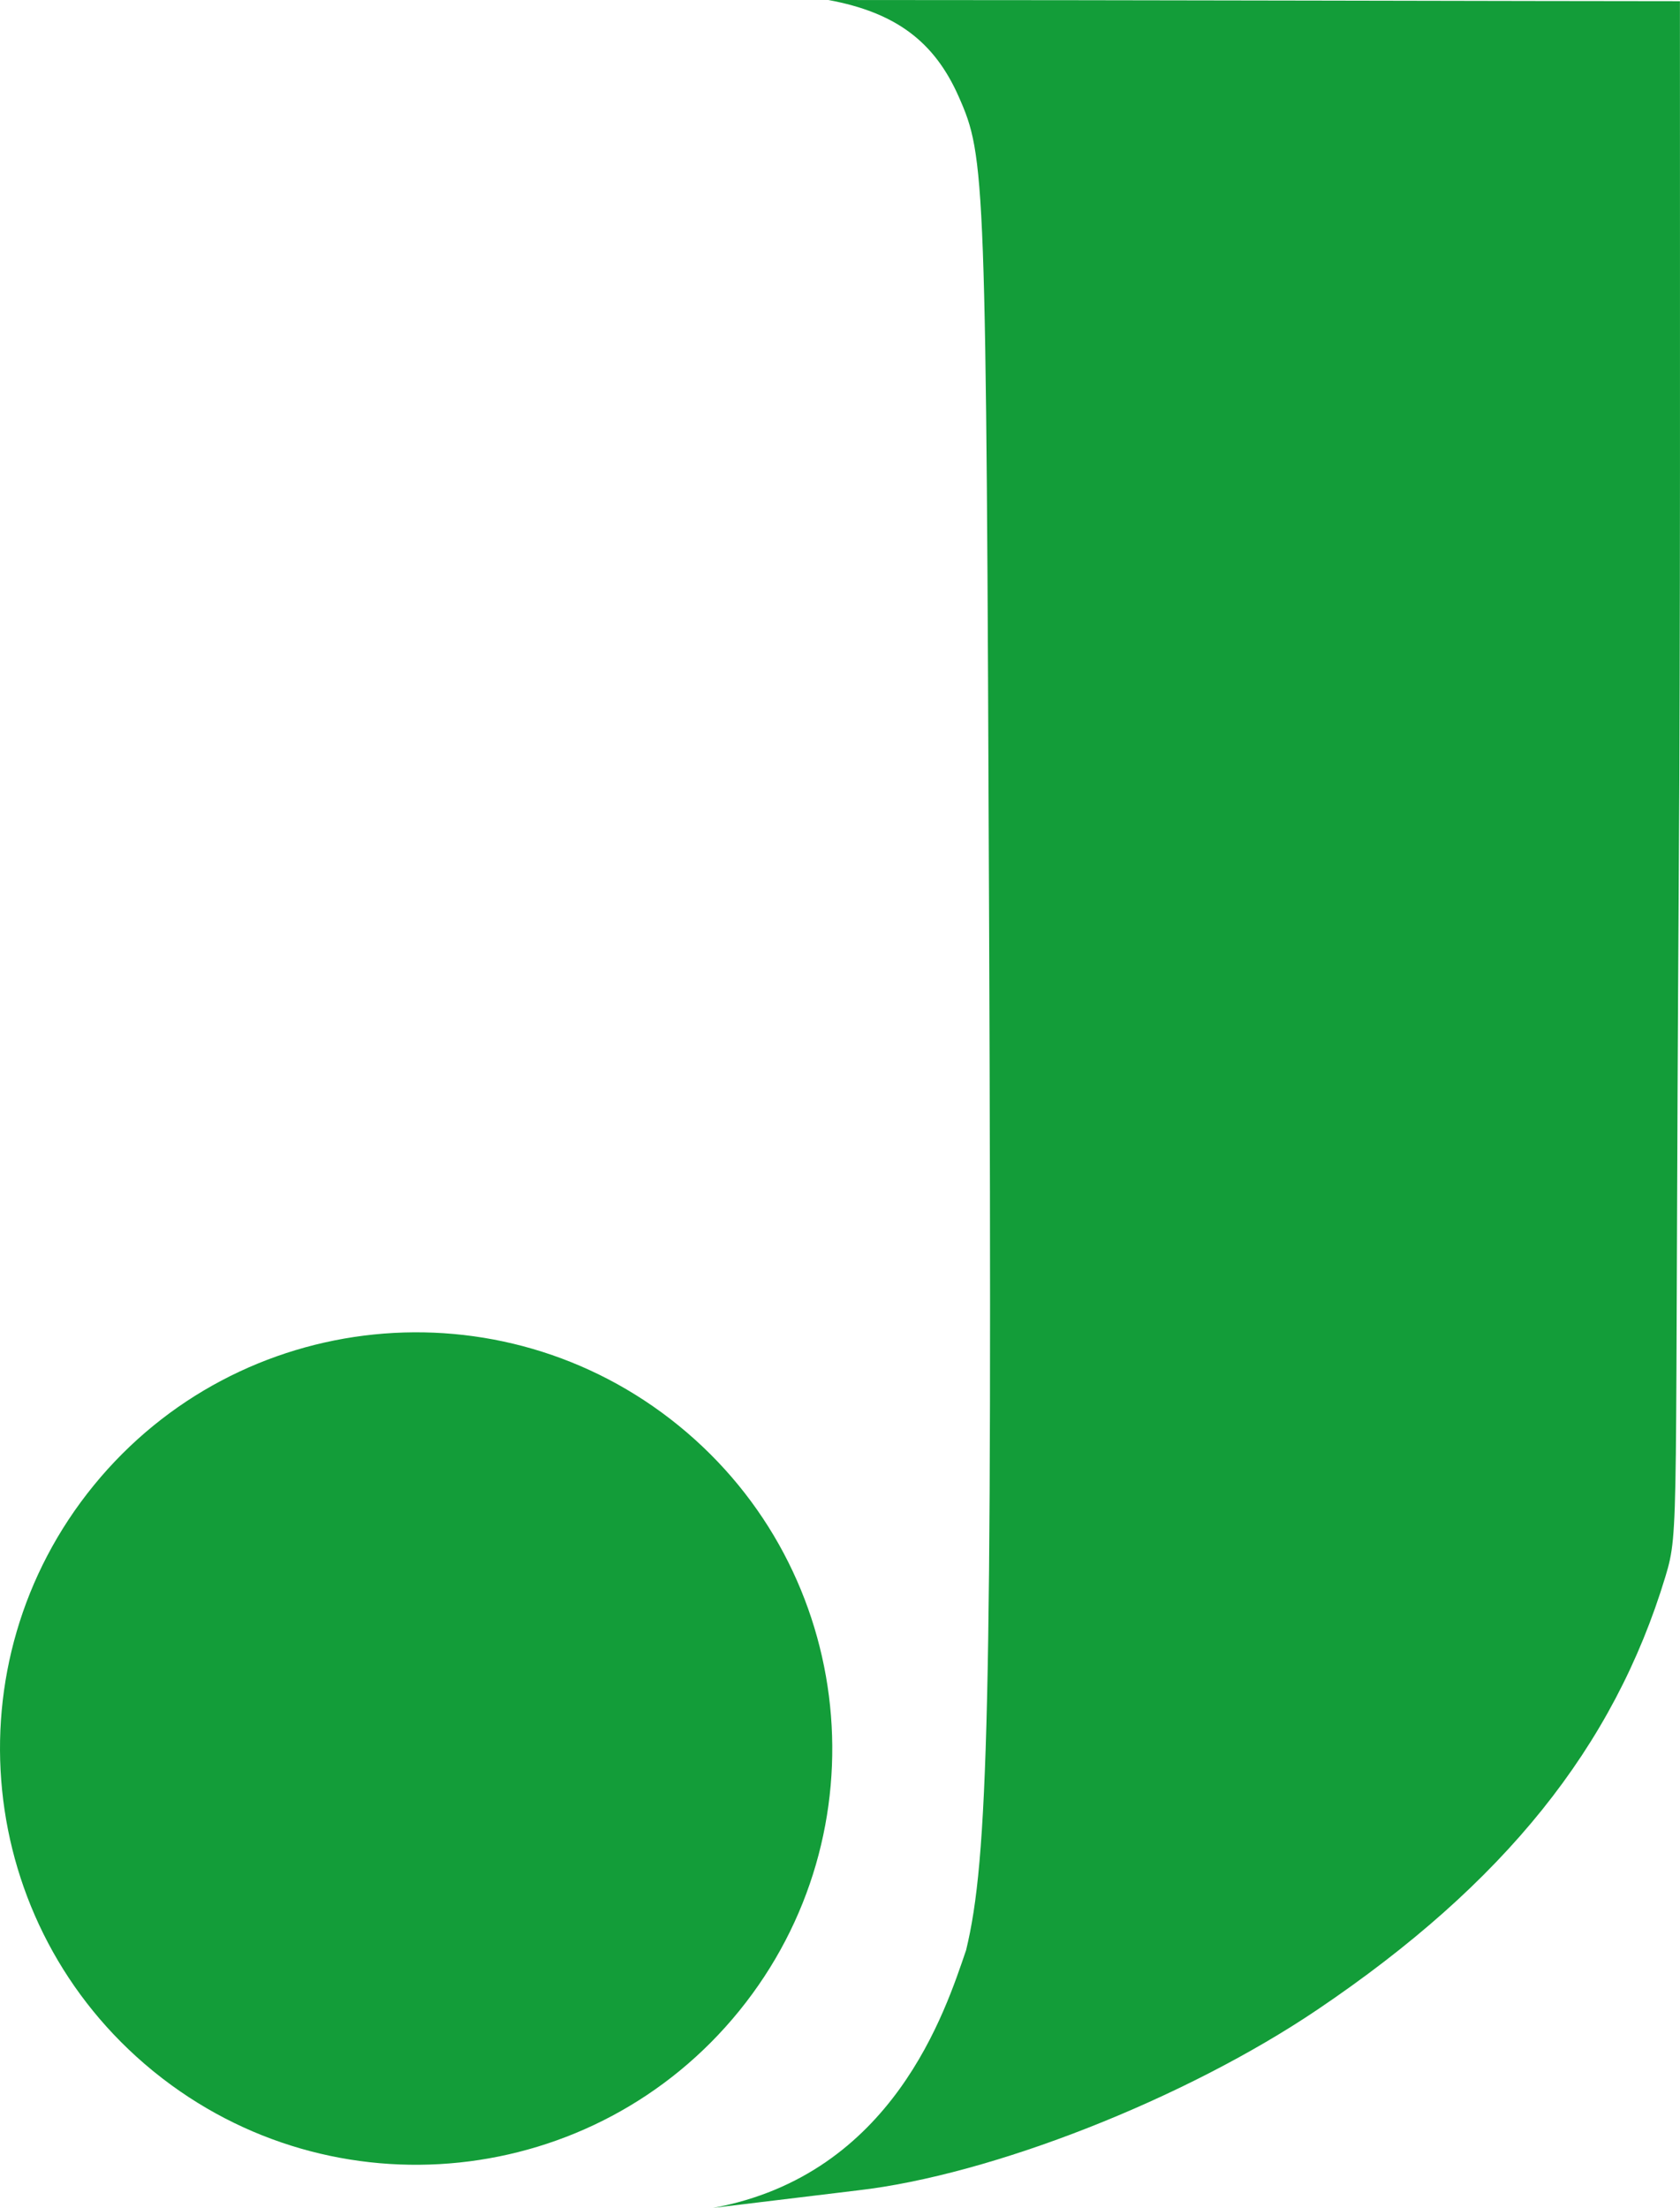
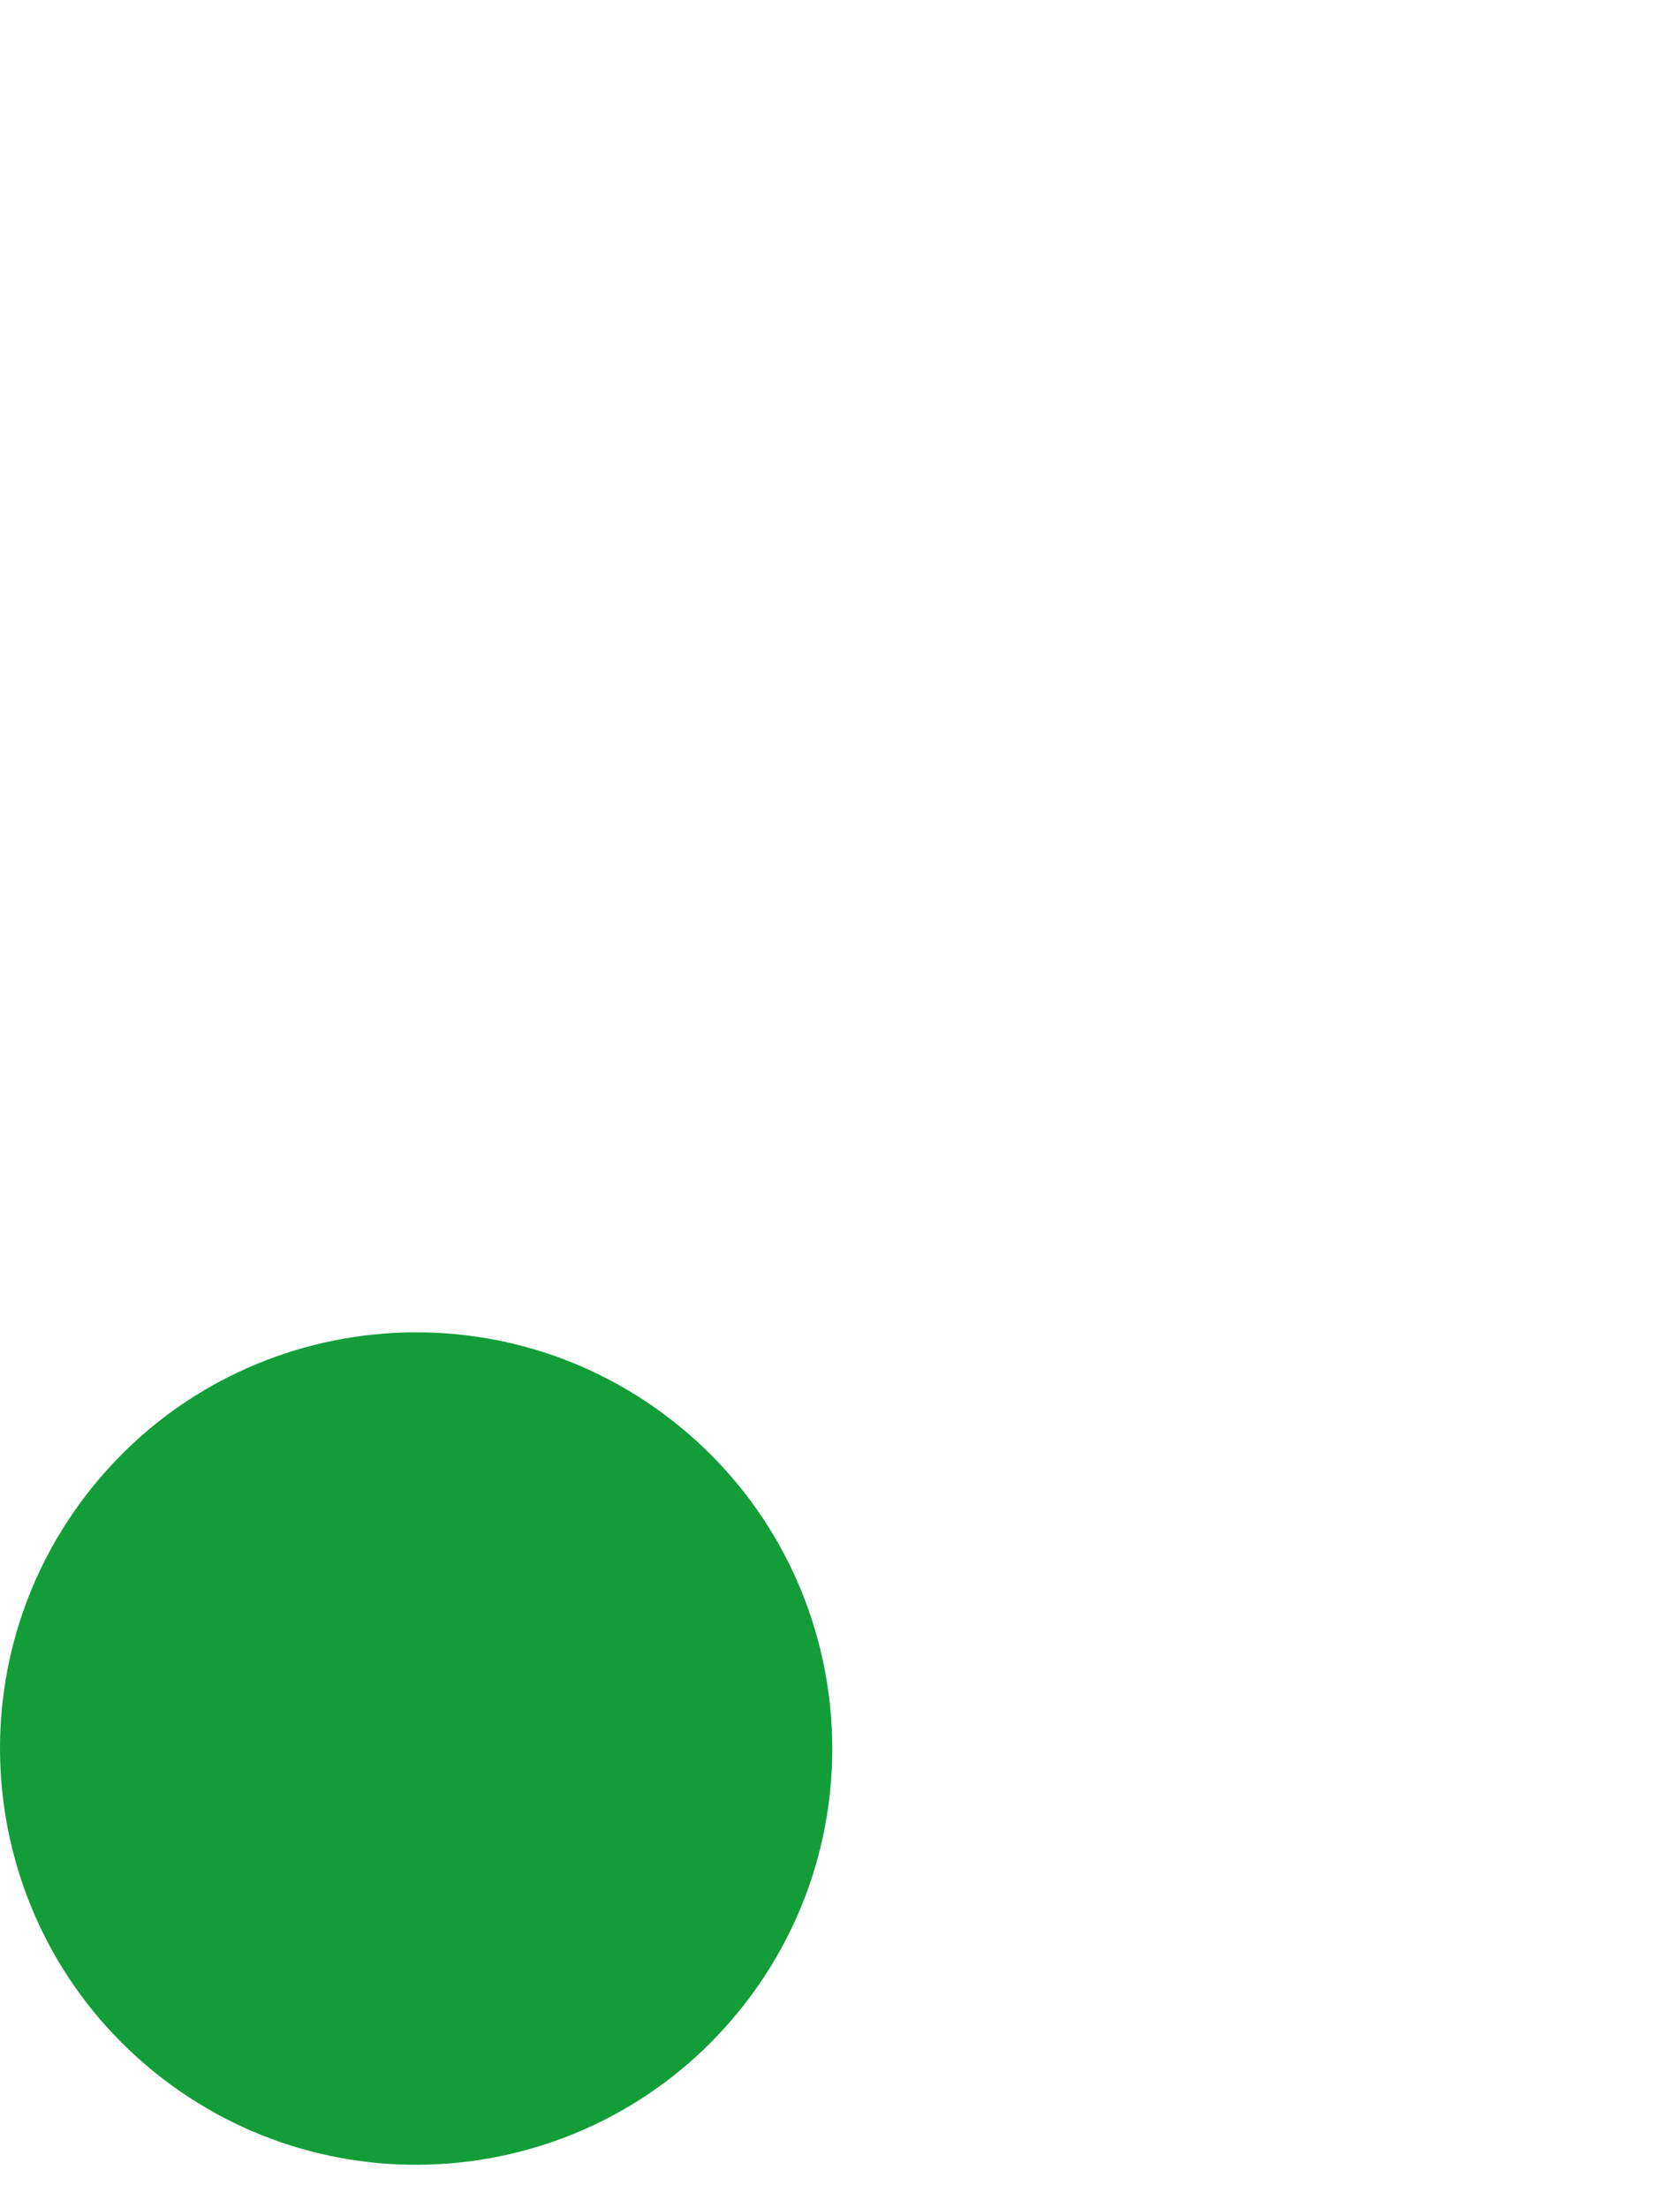
<svg xmlns="http://www.w3.org/2000/svg" id="Layer_2" data-name="Layer 2" viewBox="0 0 420.73 552.82">
  <g id="svg5">
    <g id="g3241">
-       <path id="path469" d="M241.94,488.3c5.54-22.84,6.56-60.33,5.77-256.02-.76-189.18-.89-192.87-7.62-208.09-6.09-13.78-15.77-21.07-32.63-24.19,74.67,0,181.56,.3,213.25,.3,0,84.07,.13,157.78-.28,218.73-1.07,163.86,.22,163.88-3.35,175.7-12.92,42.71-40.38,76.88-87.13,108.43-33.14,22.37-81.66,41.44-115.15,45.27l-36.2,4.38c45.14-8.33,58.19-49.48,63.34-64.52h0Z" fill="#139d39" />
      <path id="path1153" d="M38.22,518.45c-44.5-36.42-51.1-101.99-14.74-146.54,36.36-44.55,101.93-51.23,146.52-14.93s51.37,101.86,15.13,146.5c-36.24,44.65-101.79,51.5-146.48,15.32" fill="#139d39" />
    </g>
  </g>
</svg>